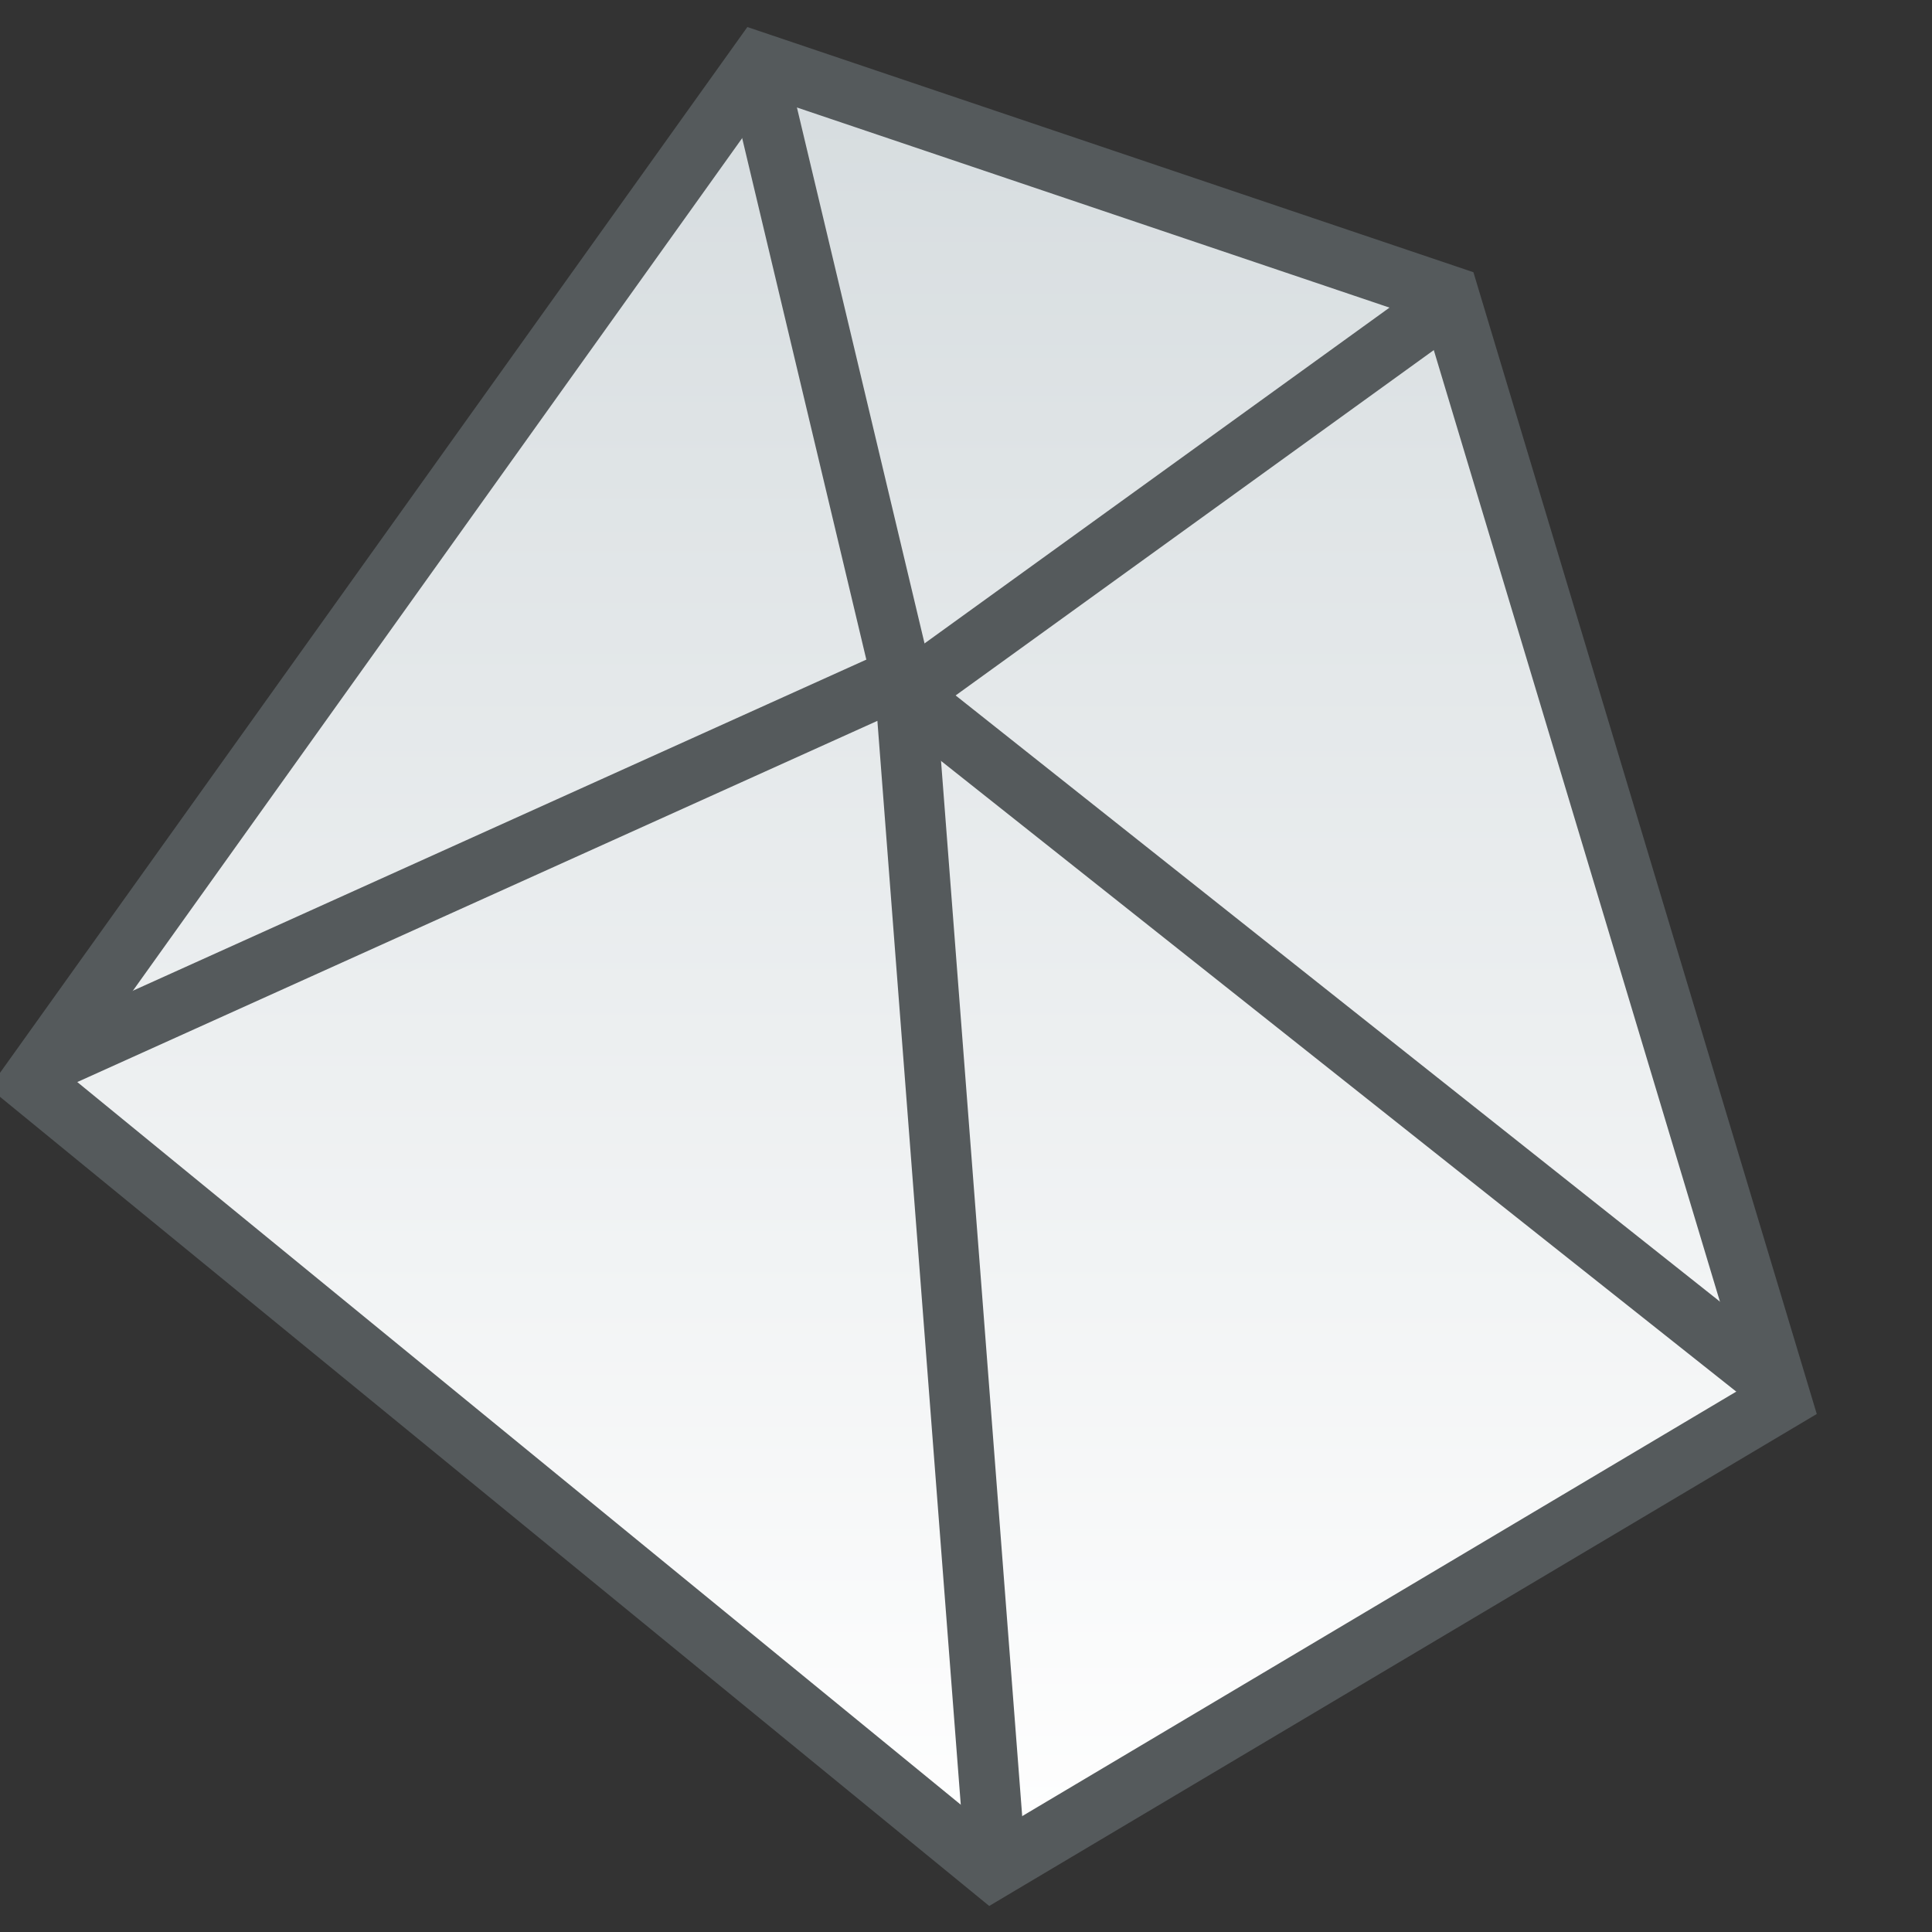
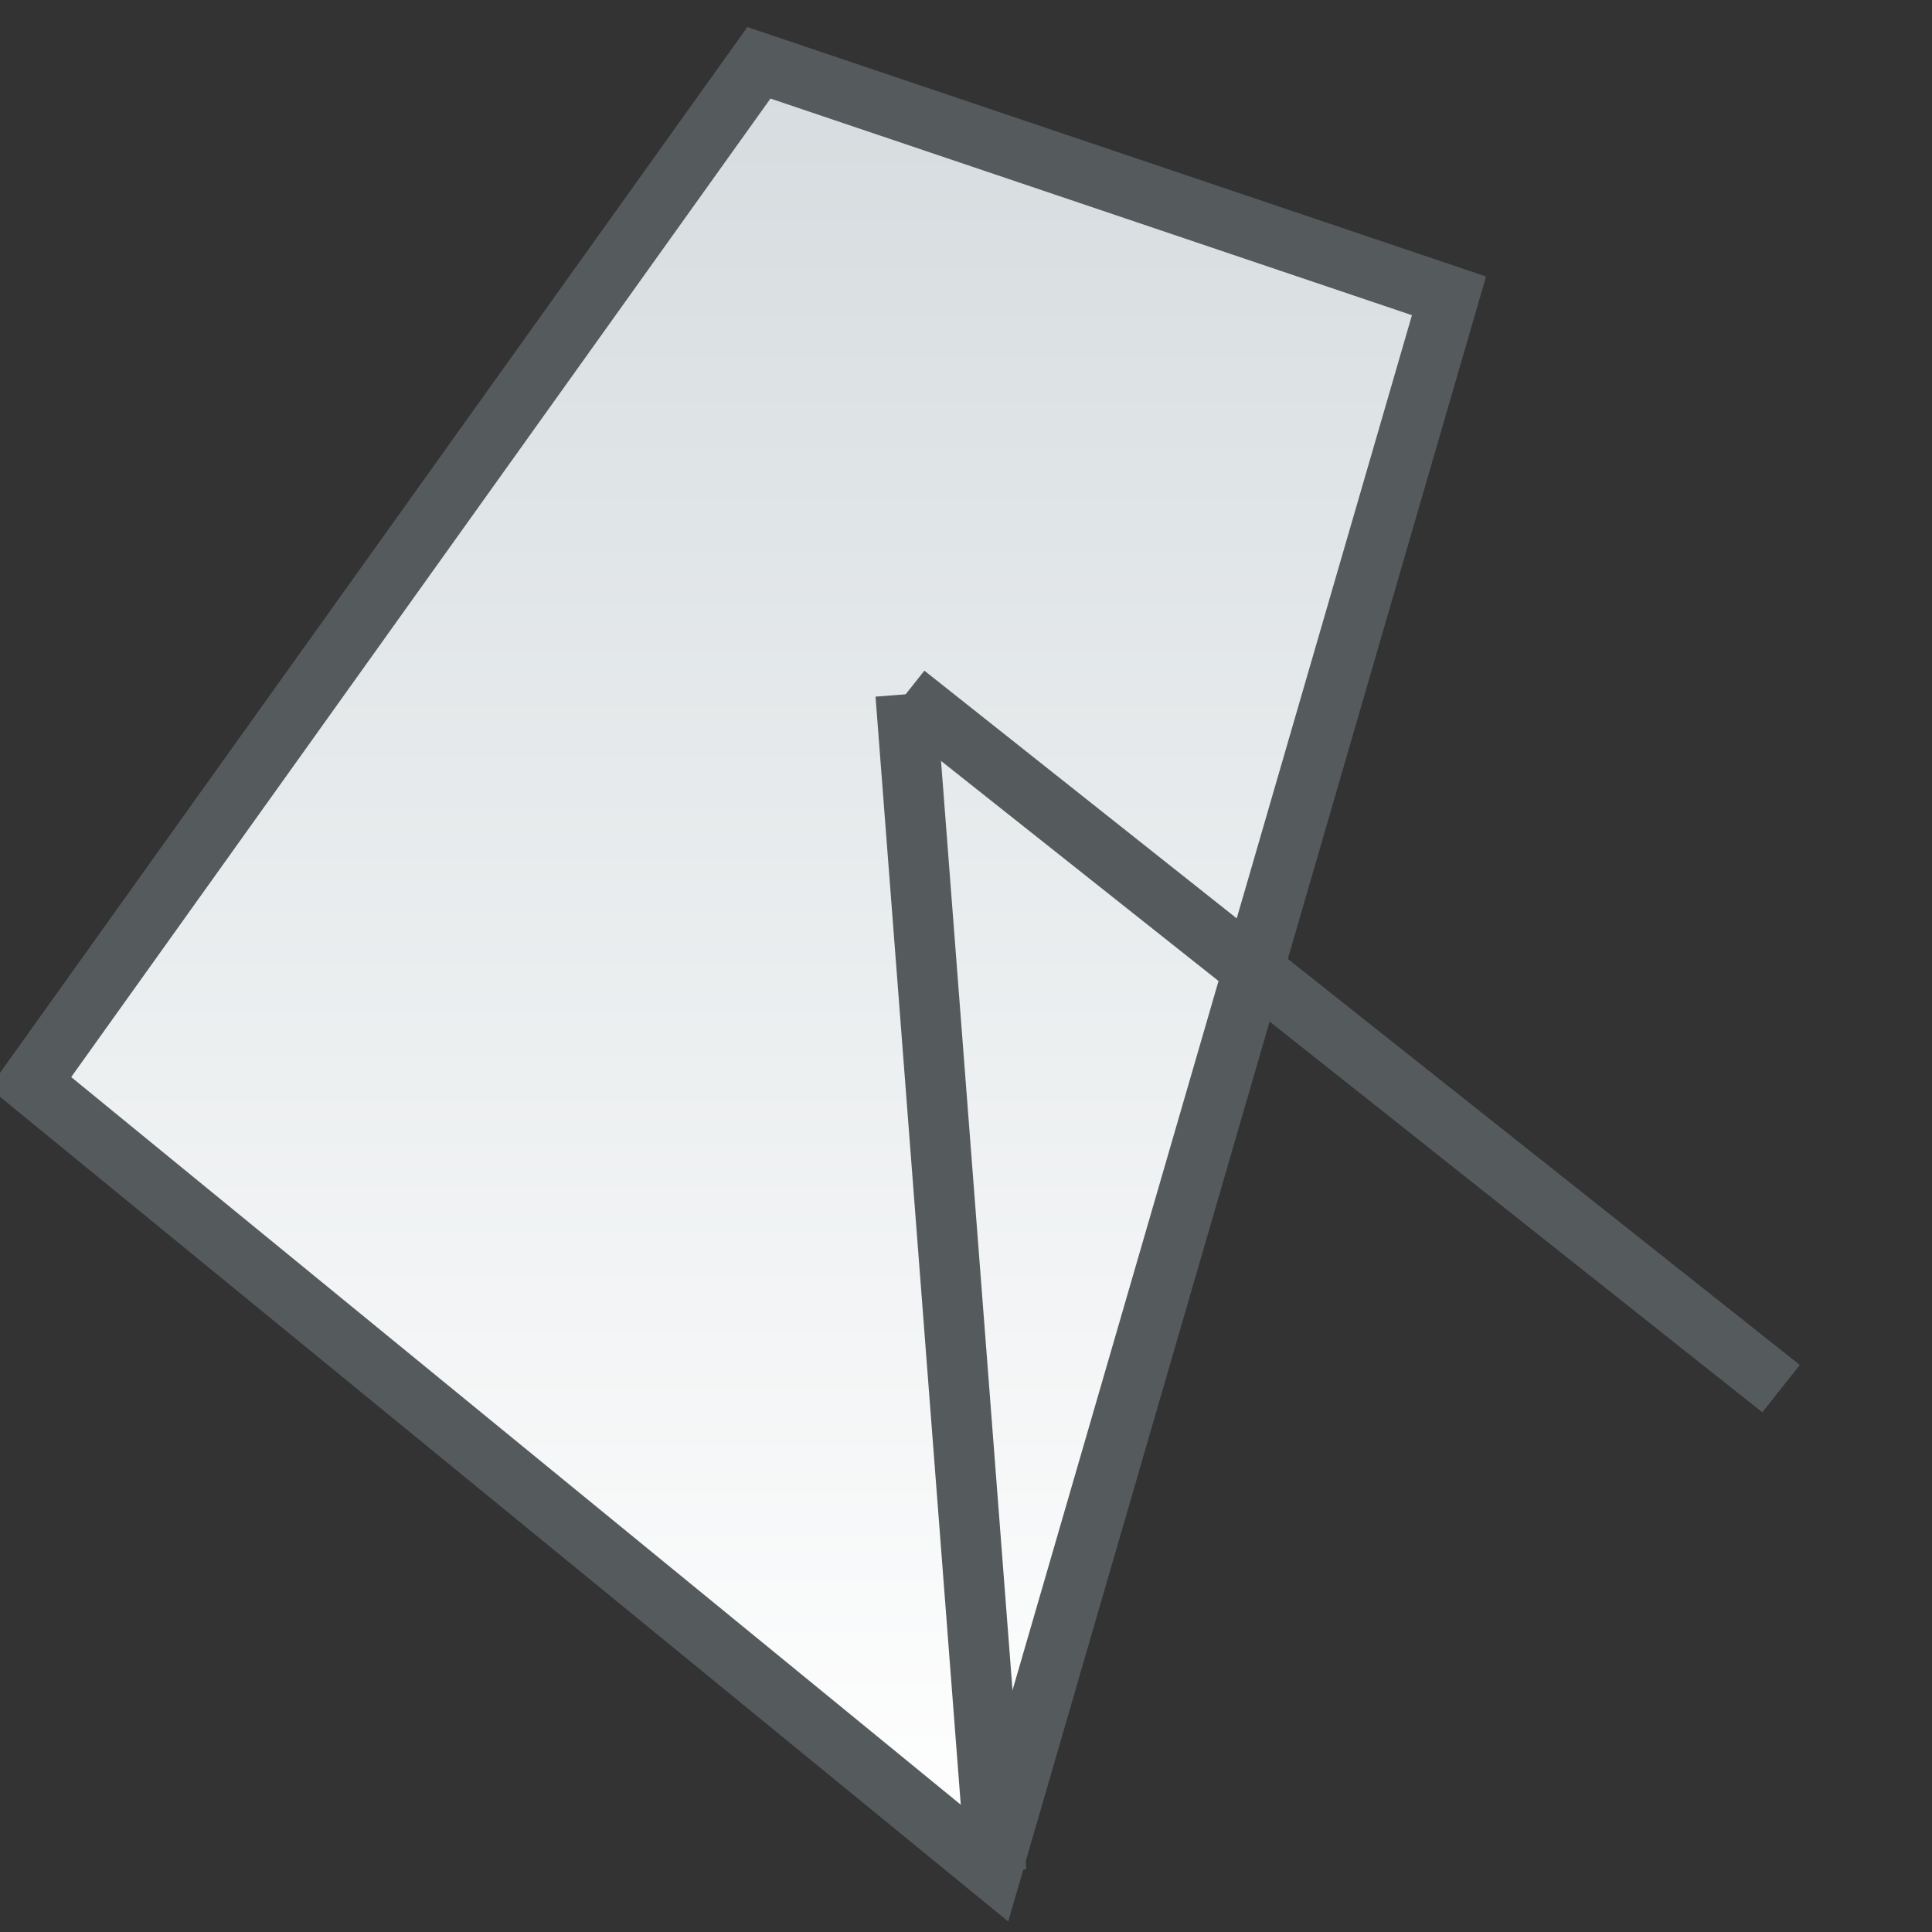
<svg xmlns="http://www.w3.org/2000/svg" width="32" height="32" viewBox="0 0 32 32" fill="none">
  <rect x="0" y="0" width="32" height="32" fill="#333333" stroke="none" />
  <g clip-path="url(#clip0_2337_2386)">
-     <path d="M0.5 17.93L12.57 1.04L24 4.9L29.5 23.19L16.43 30.96L0.5 17.93Z" fill="url(#paint0_linear_2337_2386)" stroke="#555A5C" stroke-miterlimit="10" />
-     <path d="M1 17.5L15 11.18" stroke="#555A5C" stroke-miterlimit="10" />
-     <path d="M12.5 1L15 11.5" stroke="#555A5C" stroke-miterlimit="10" />
-     <path d="M15 11.5L24 5" stroke="#555A5C" stroke-miterlimit="10" />
+     <path d="M0.5 17.93L12.57 1.04L24 4.9L16.43 30.96L0.5 17.93Z" fill="url(#paint0_linear_2337_2386)" stroke="#555A5C" stroke-miterlimit="10" />
    <path d="M15 11.5L16.5 31" stroke="#555A5C" stroke-miterlimit="10" />
    <path d="M29.5 23L15 11.5" stroke="#555A5C" stroke-miterlimit="10" />
  </g>
  <defs>
    <linearGradient id="paint0_linear_2337_2386" x1="-1.121" y1="-2.389" x2="-1.121" y2="30.877" gradientUnits="userSpaceOnUse">
      <stop stop-color="#D1D8DB" />
      <stop offset="1" stop-color="white" />
    </linearGradient>
    <clipPath id="clip0_2337_2386">
      <rect width="32" height="32" fill="white" />
    </clipPath>
  </defs>
</svg>